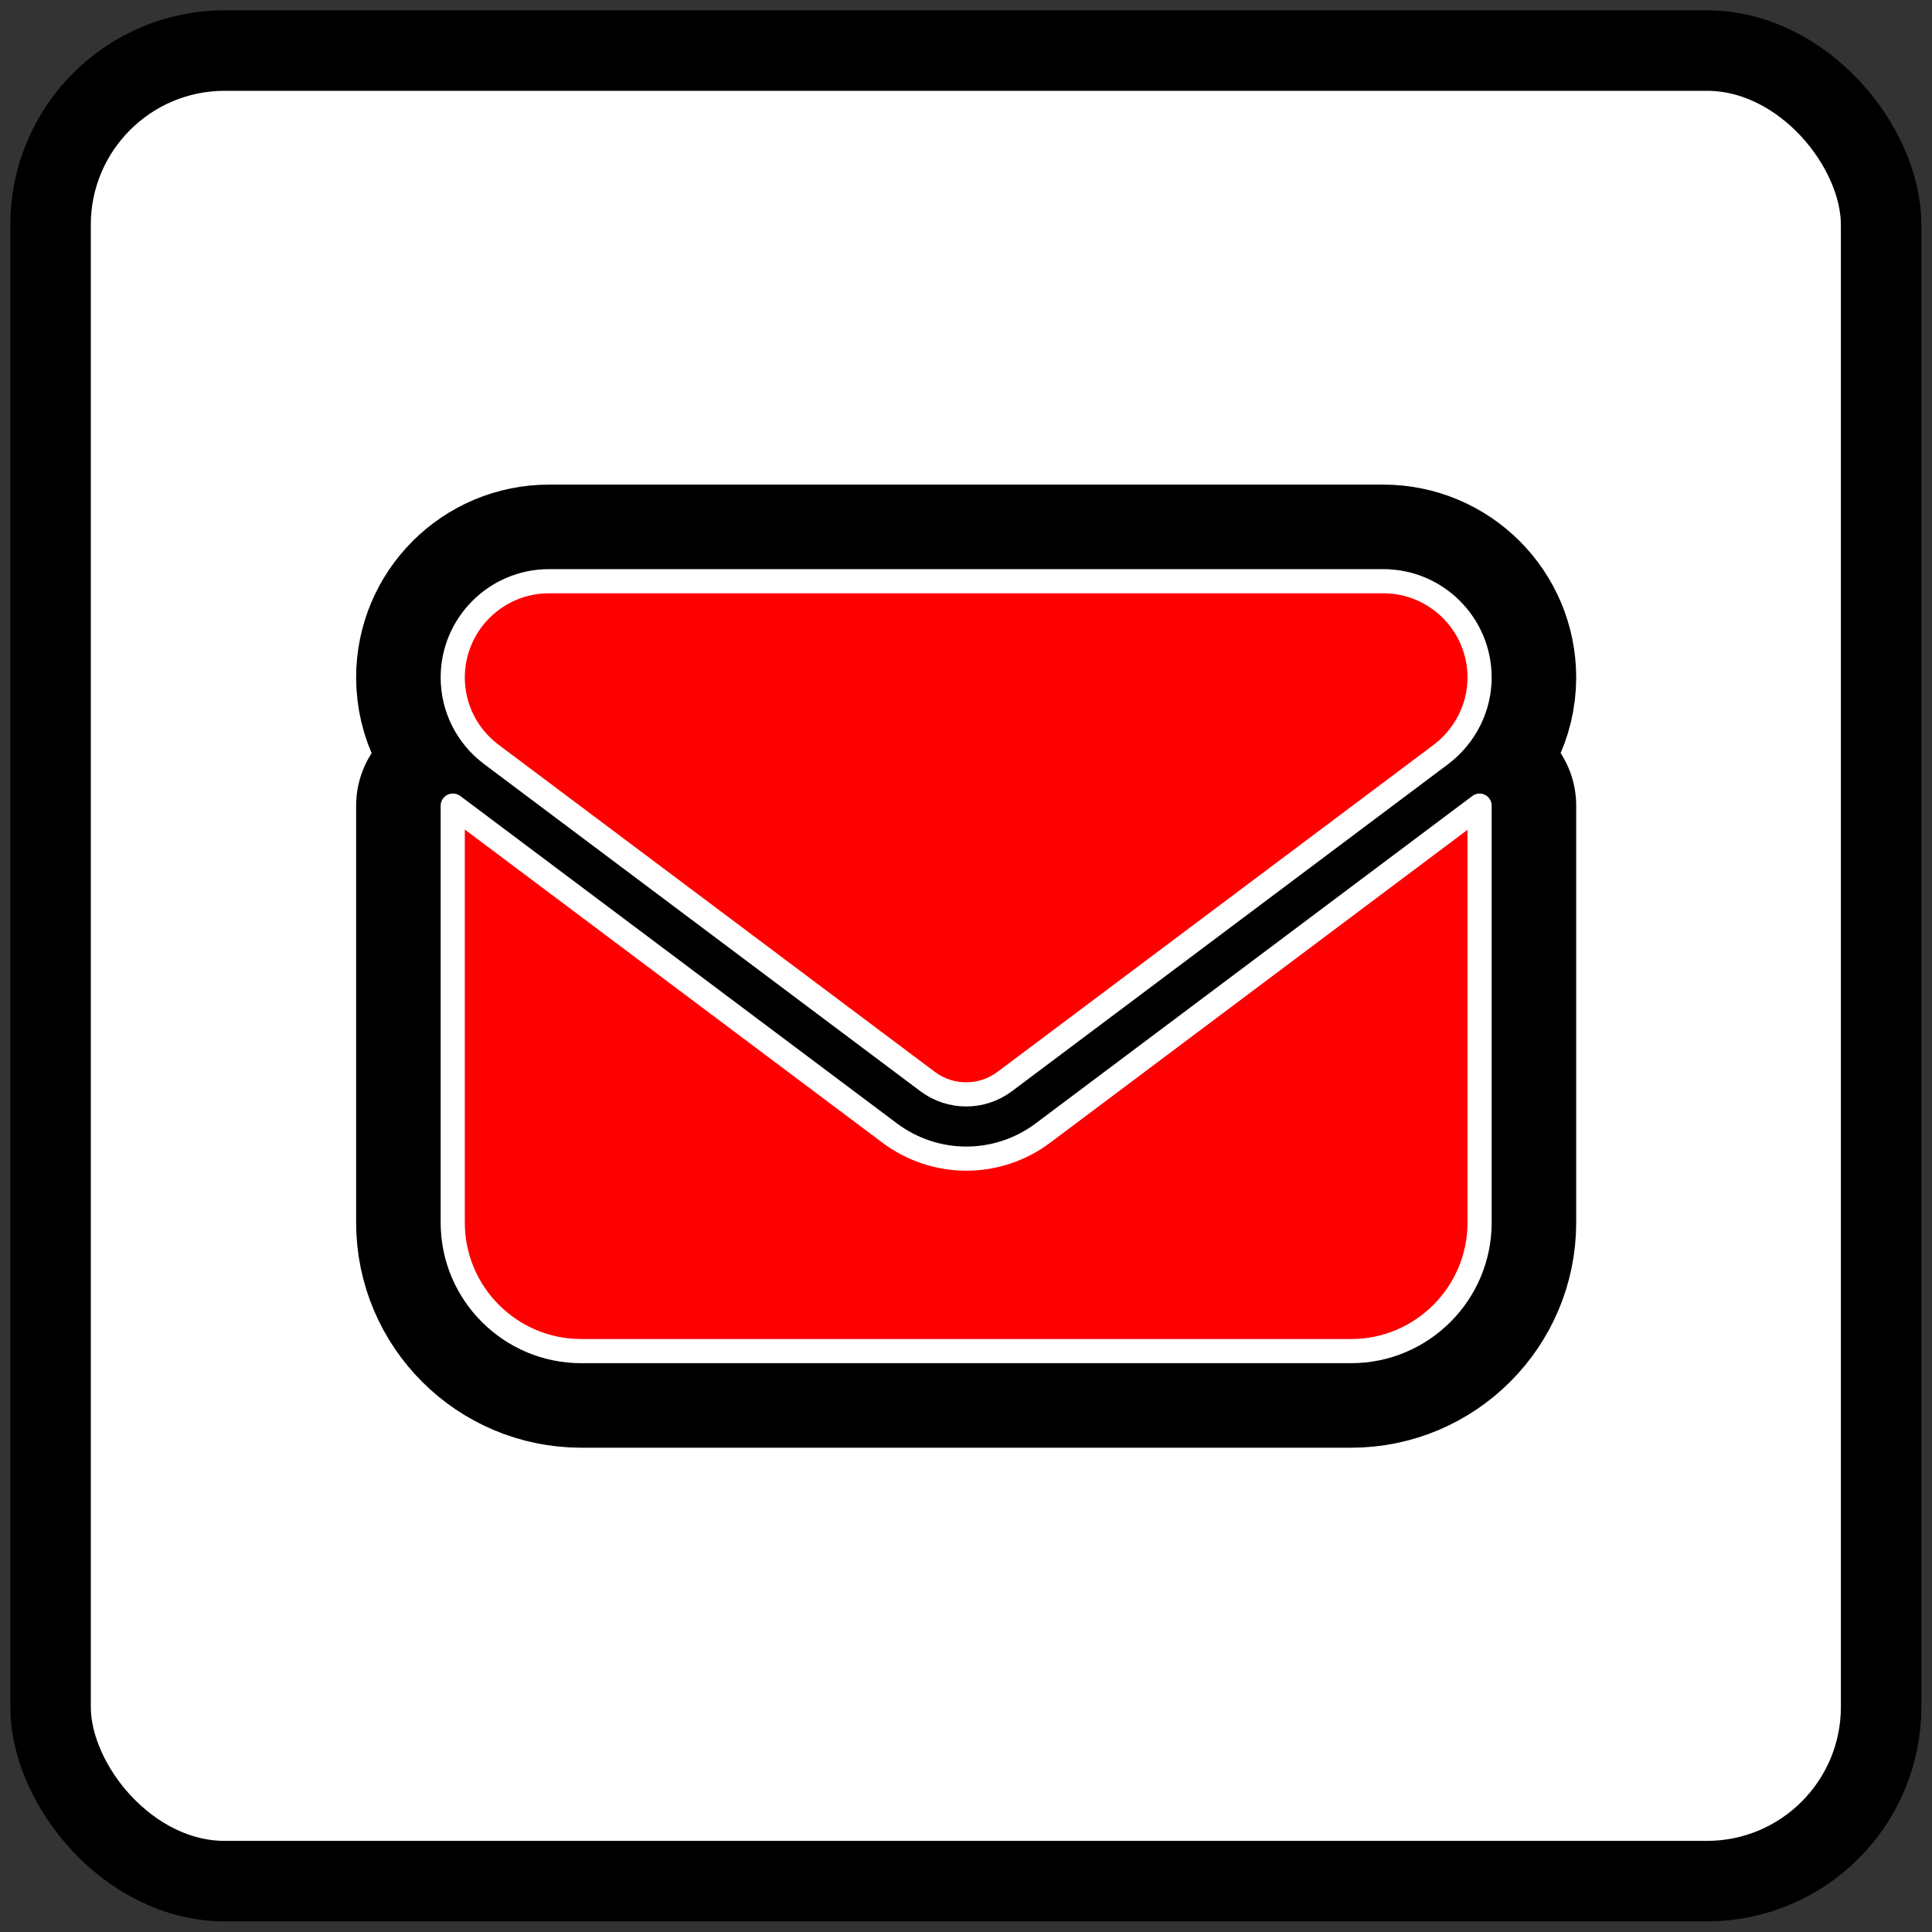
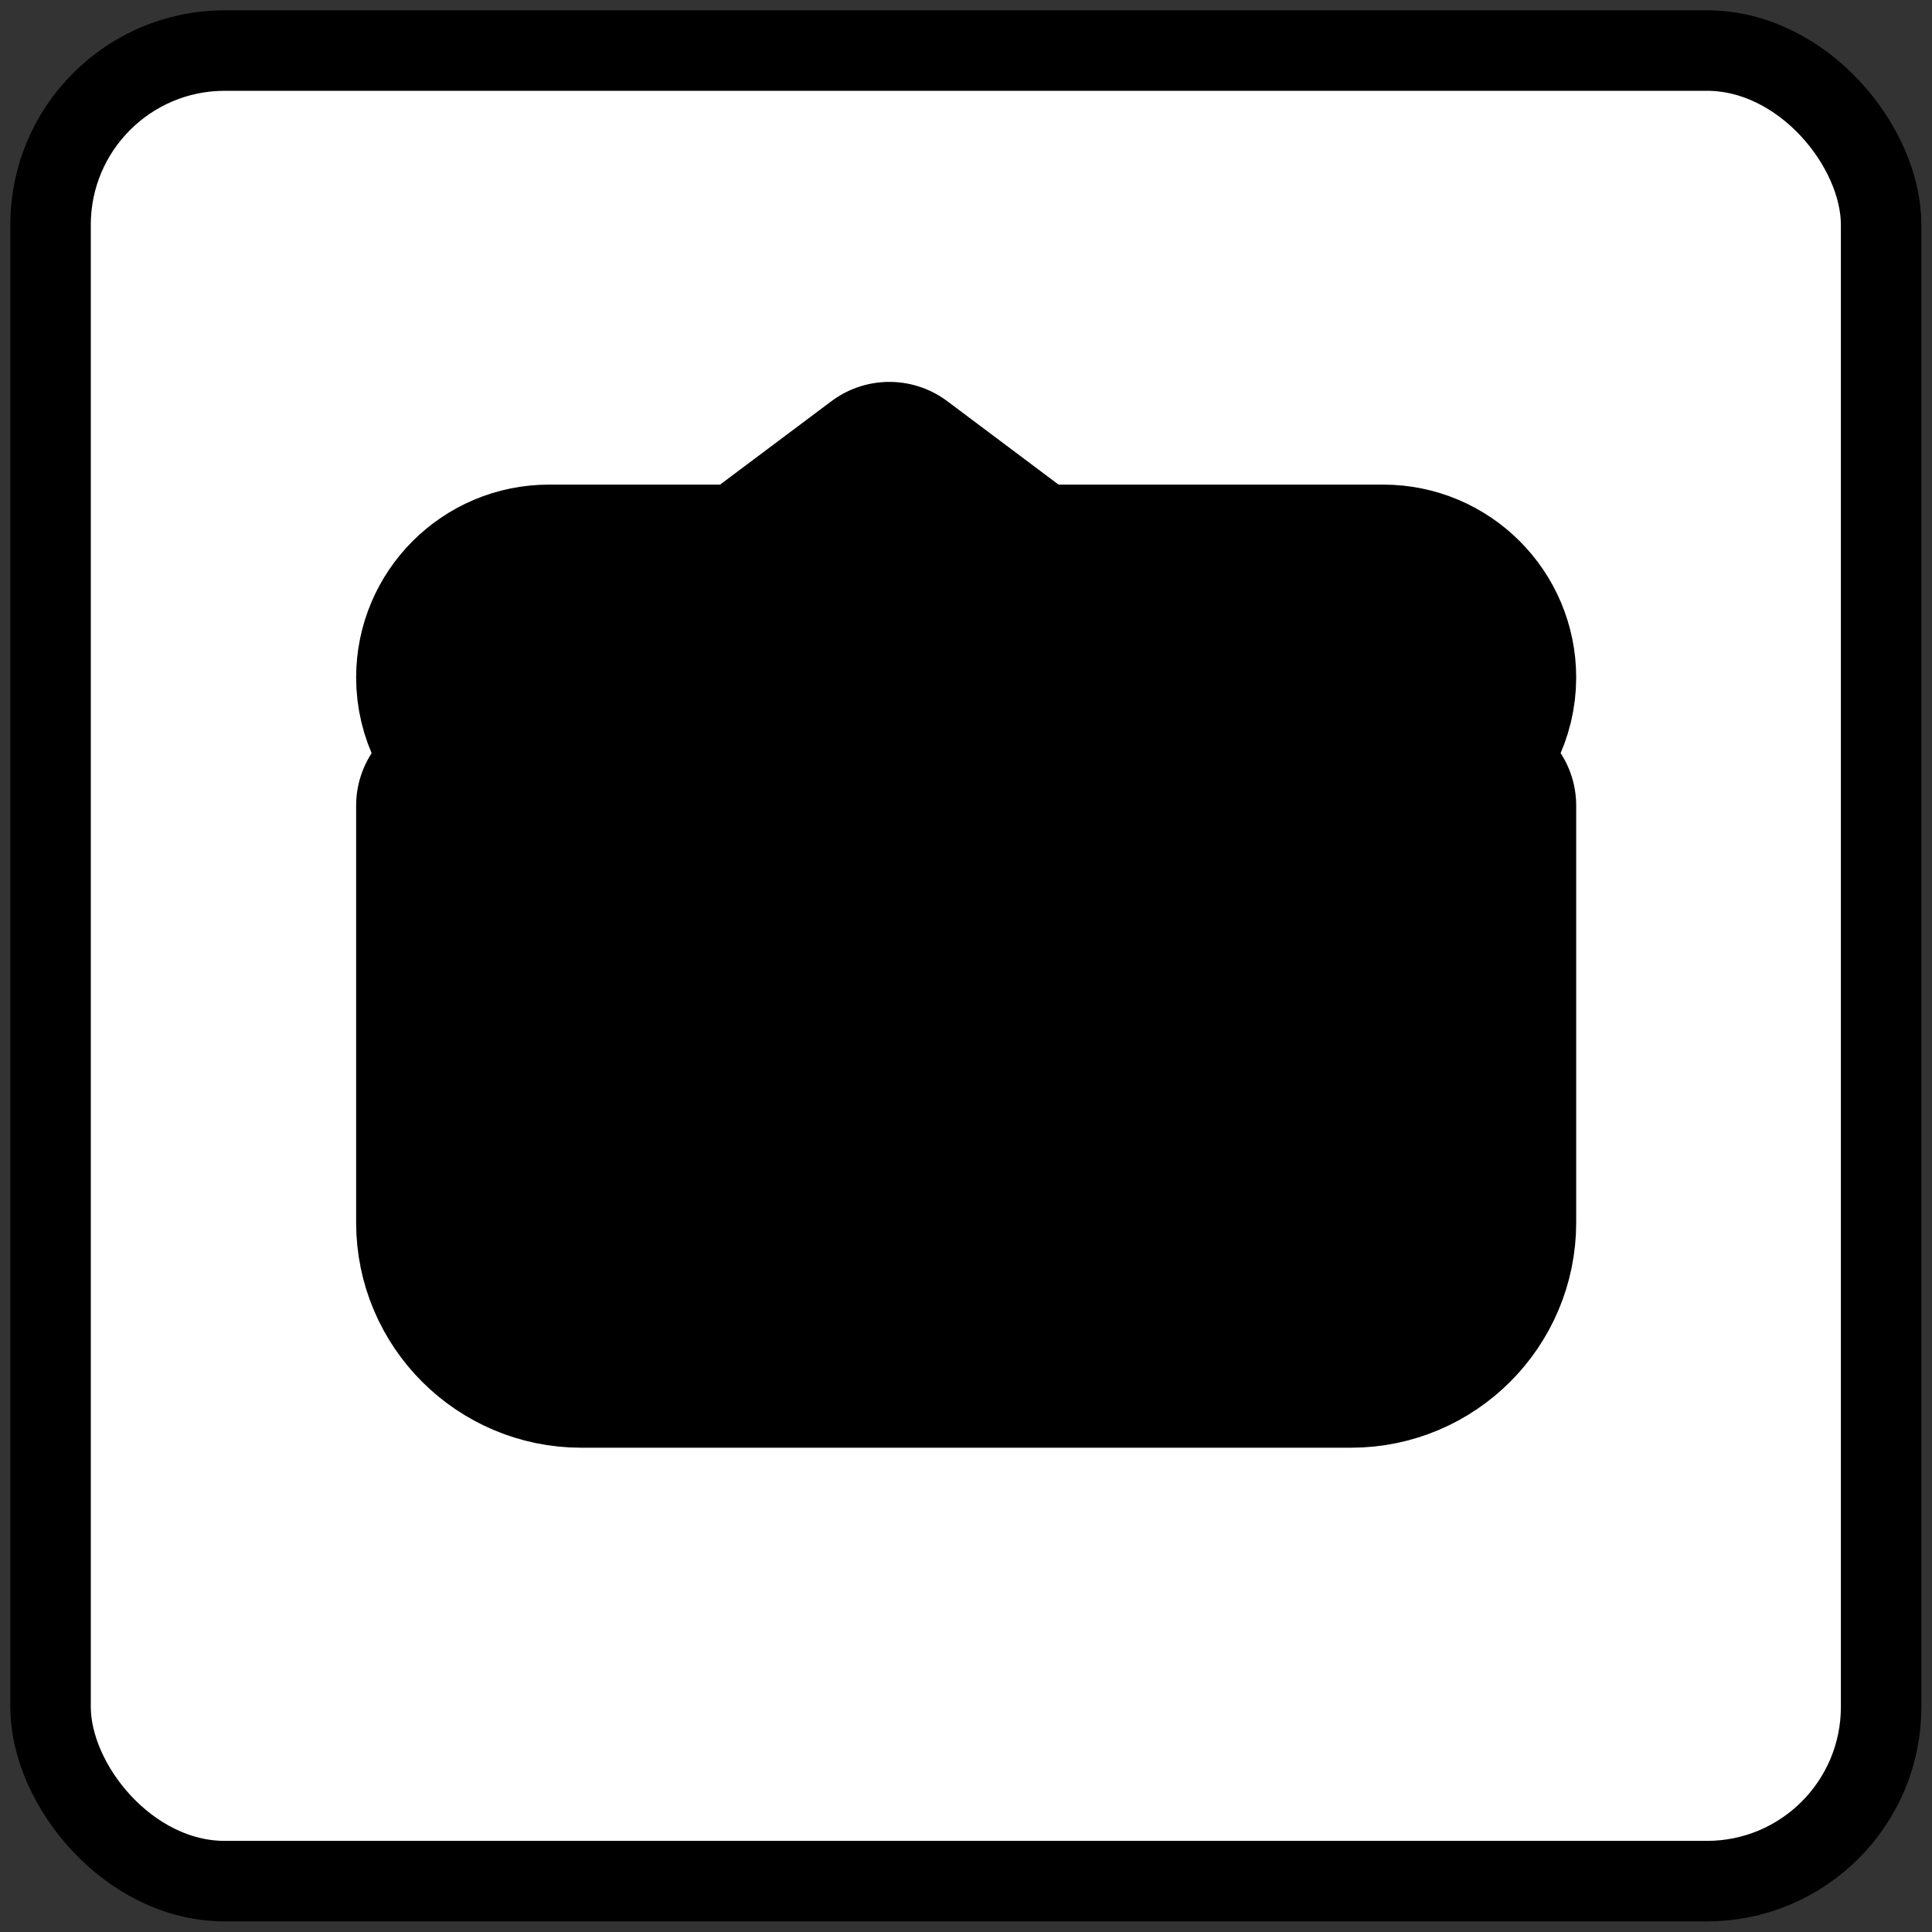
<svg xmlns="http://www.w3.org/2000/svg" id="BG" width="60" height="60" viewBox="0 0 60 60">
  <rect x="0" y="0" width="60" height="60" fill="#333333" stroke="none" />
  <defs>
    <style>
      .cls-1 {
        fill: #fff;
        stroke-miterlimit: 10;
        stroke-width: 2.5px;
      }

      .cls-1, .cls-2 {
        stroke: #000;
      }

      .cls-2 {
        stroke-width: 6px;
      }

      .cls-2, .cls-3 {
        stroke-linecap: round;
        stroke-linejoin: round;
      }

      .cls-3 {
        fill: red;
        stroke: #fff;
        stroke-width: .75px;
      }
    </style>
  </defs>
  <rect class="cls-1" x="1.57" y="1.57" width="56.85" height="56.85" rx="5.41" ry="5.41" />
-   <path class="cls-2" d="M17.05,18.05c-1.65,0-2.99,1.34-2.99,2.99,0,.94.44,1.82,1.2,2.39l13.55,10.16c.71.53,1.68.53,2.39,0l13.55-10.16c.75-.57,1.2-1.45,1.2-2.39,0-1.65-1.34-2.99-2.99-2.99,0,0-25.9,0-25.9,0ZM14.06,25.02v12.95c0,2.2,1.79,3.99,3.99,3.99h23.91c2.2,0,3.99-1.79,3.99-3.99v-12.95l-13.55,10.16c-1.42,1.07-3.36,1.07-4.78,0l-13.55-10.16h0Z" />
-   <path class="cls-3" d="M17.05,18.05c-1.65,0-2.99,1.34-2.99,2.99,0,.94.44,1.82,1.2,2.39l13.55,10.16c.71.53,1.68.53,2.39,0l13.55-10.16c.75-.57,1.2-1.45,1.2-2.39,0-1.65-1.34-2.99-2.99-2.99,0,0-25.9,0-25.9,0ZM14.06,25.02v12.95c0,2.2,1.79,3.99,3.99,3.99h23.91c2.2,0,3.99-1.79,3.99-3.99v-12.95l-13.55,10.16c-1.42,1.07-3.36,1.07-4.78,0l-13.55-10.16h0Z" />
+   <path class="cls-2" d="M17.05,18.05c-1.65,0-2.99,1.34-2.99,2.99,0,.94.44,1.82,1.2,2.39l13.55,10.16c.71.53,1.68.53,2.39,0l13.55-10.16c.75-.57,1.2-1.45,1.2-2.39,0-1.65-1.34-2.99-2.99-2.99,0,0-25.9,0-25.9,0ZM14.06,25.02v12.95c0,2.2,1.79,3.99,3.99,3.99h23.91c2.2,0,3.99-1.79,3.99-3.99v-12.95c-1.42,1.07-3.36,1.07-4.78,0l-13.55-10.16h0Z" />
</svg>